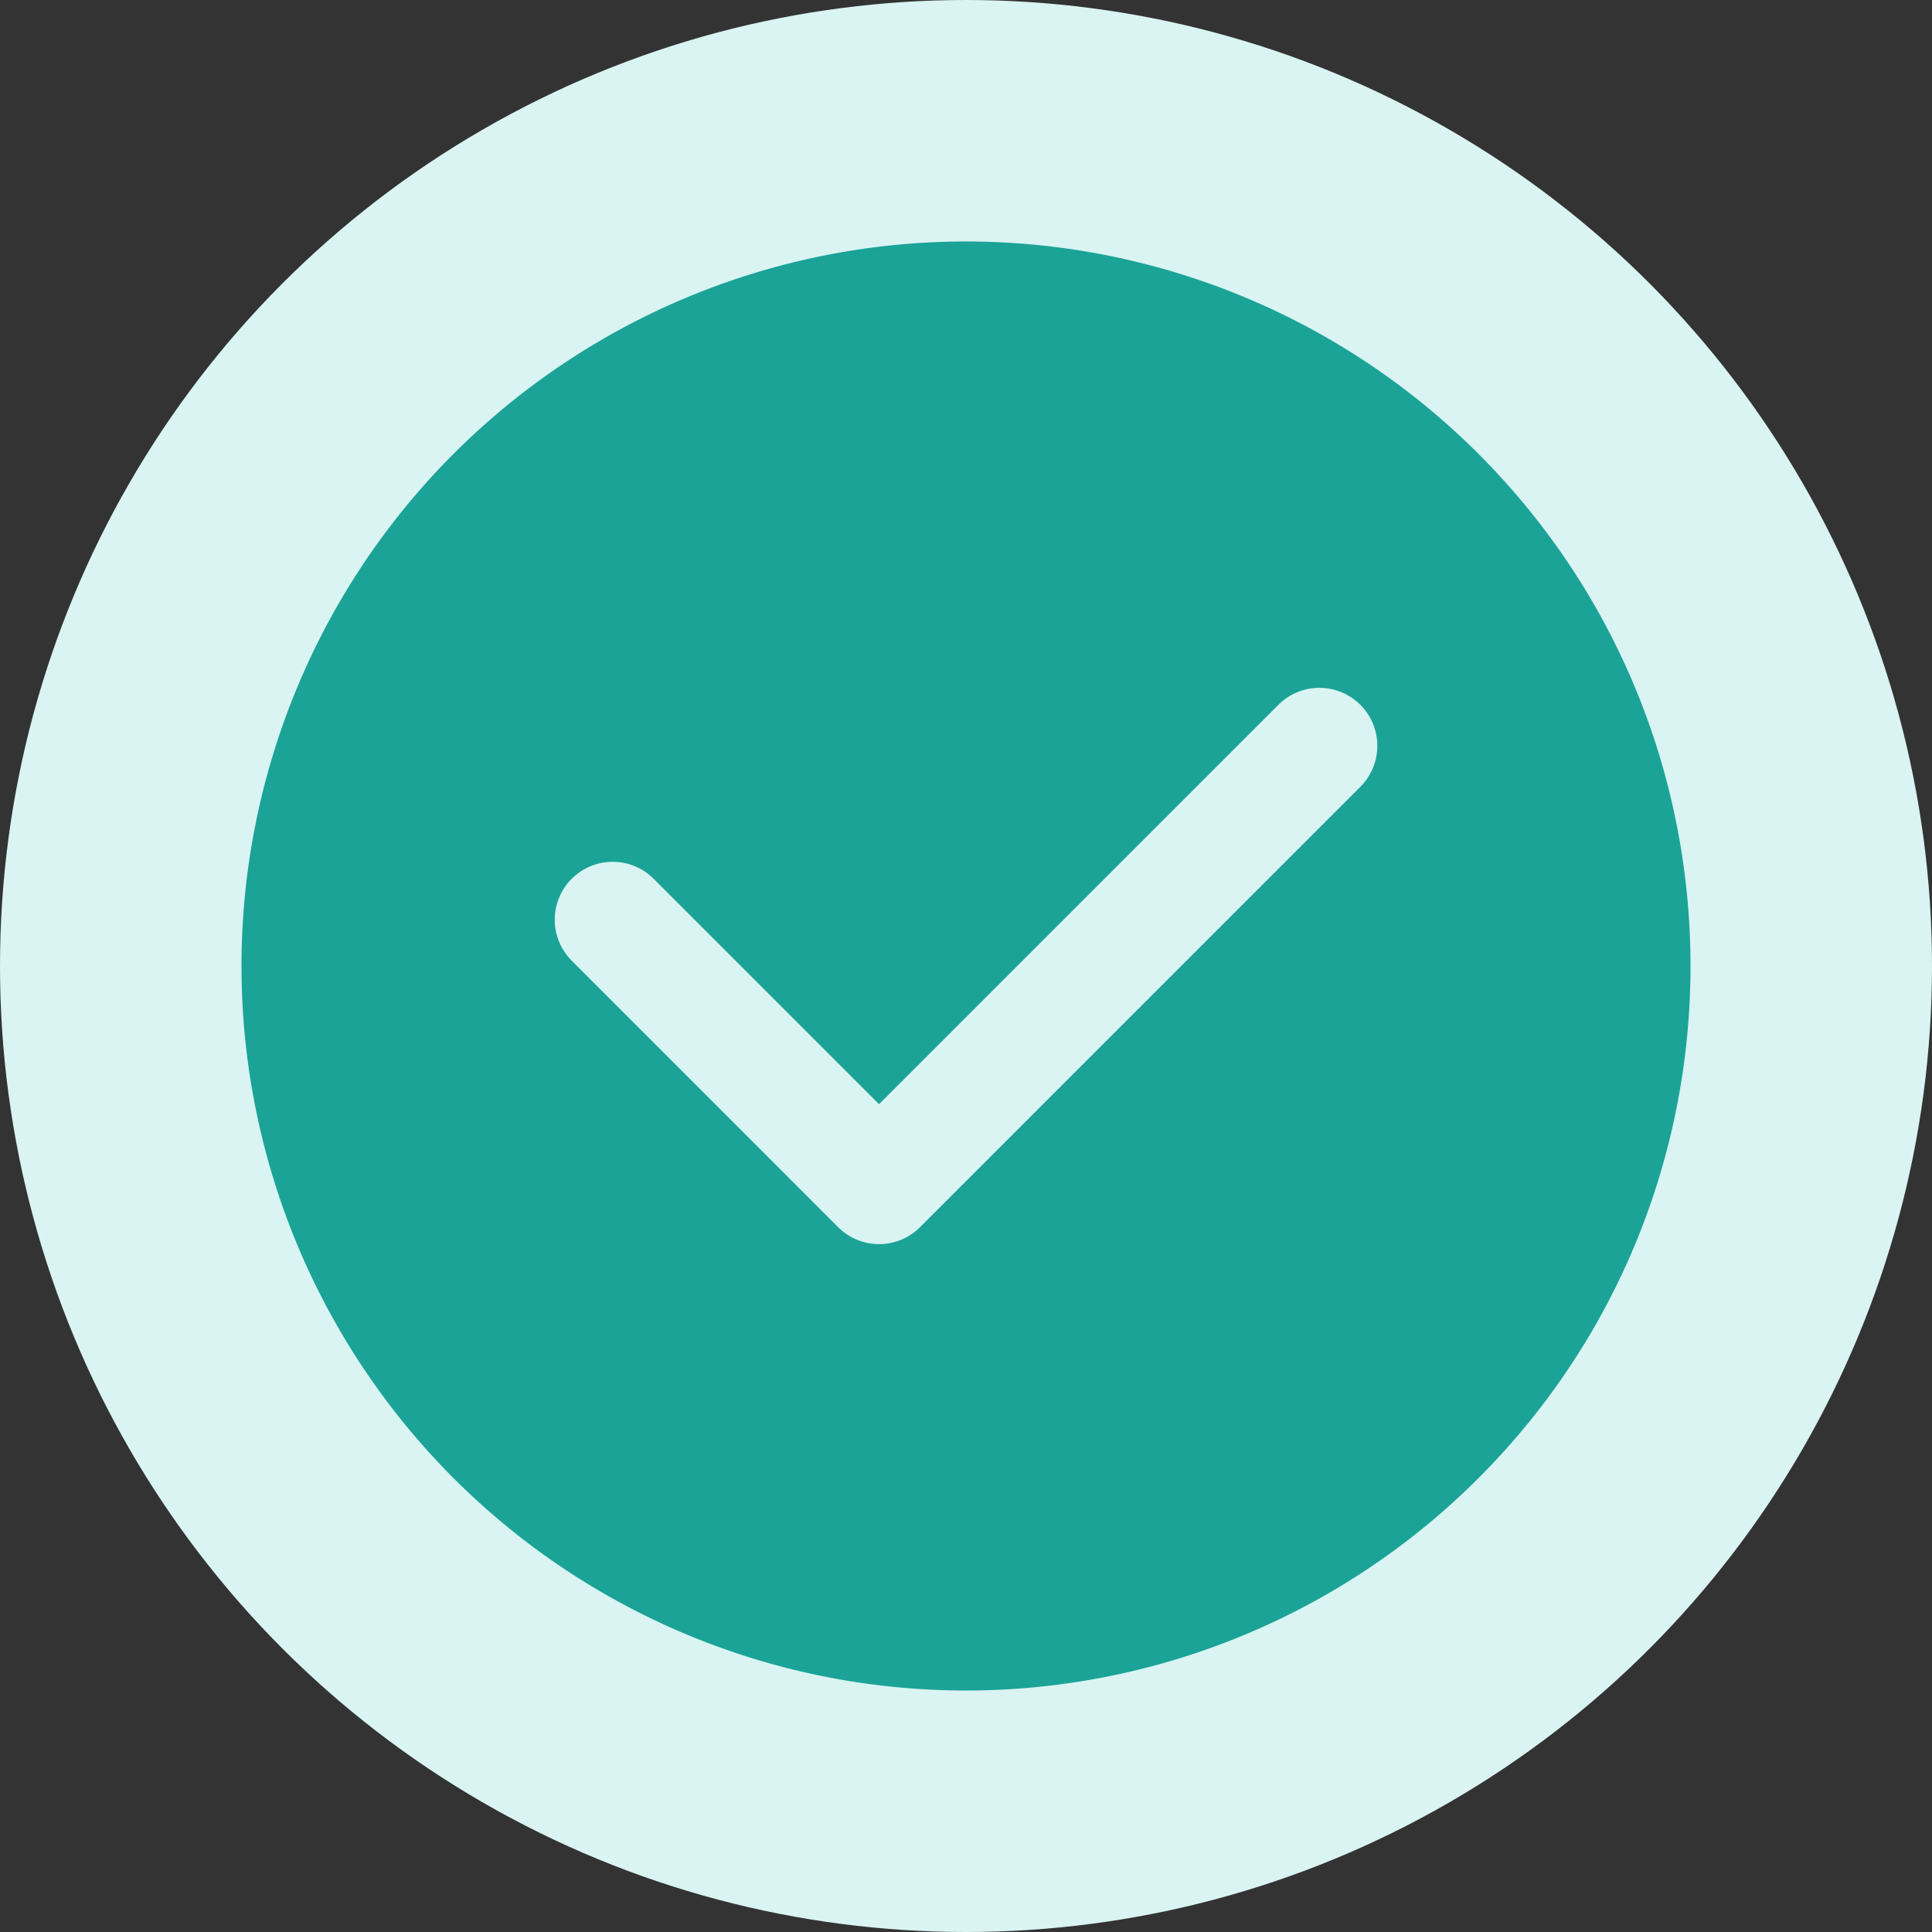
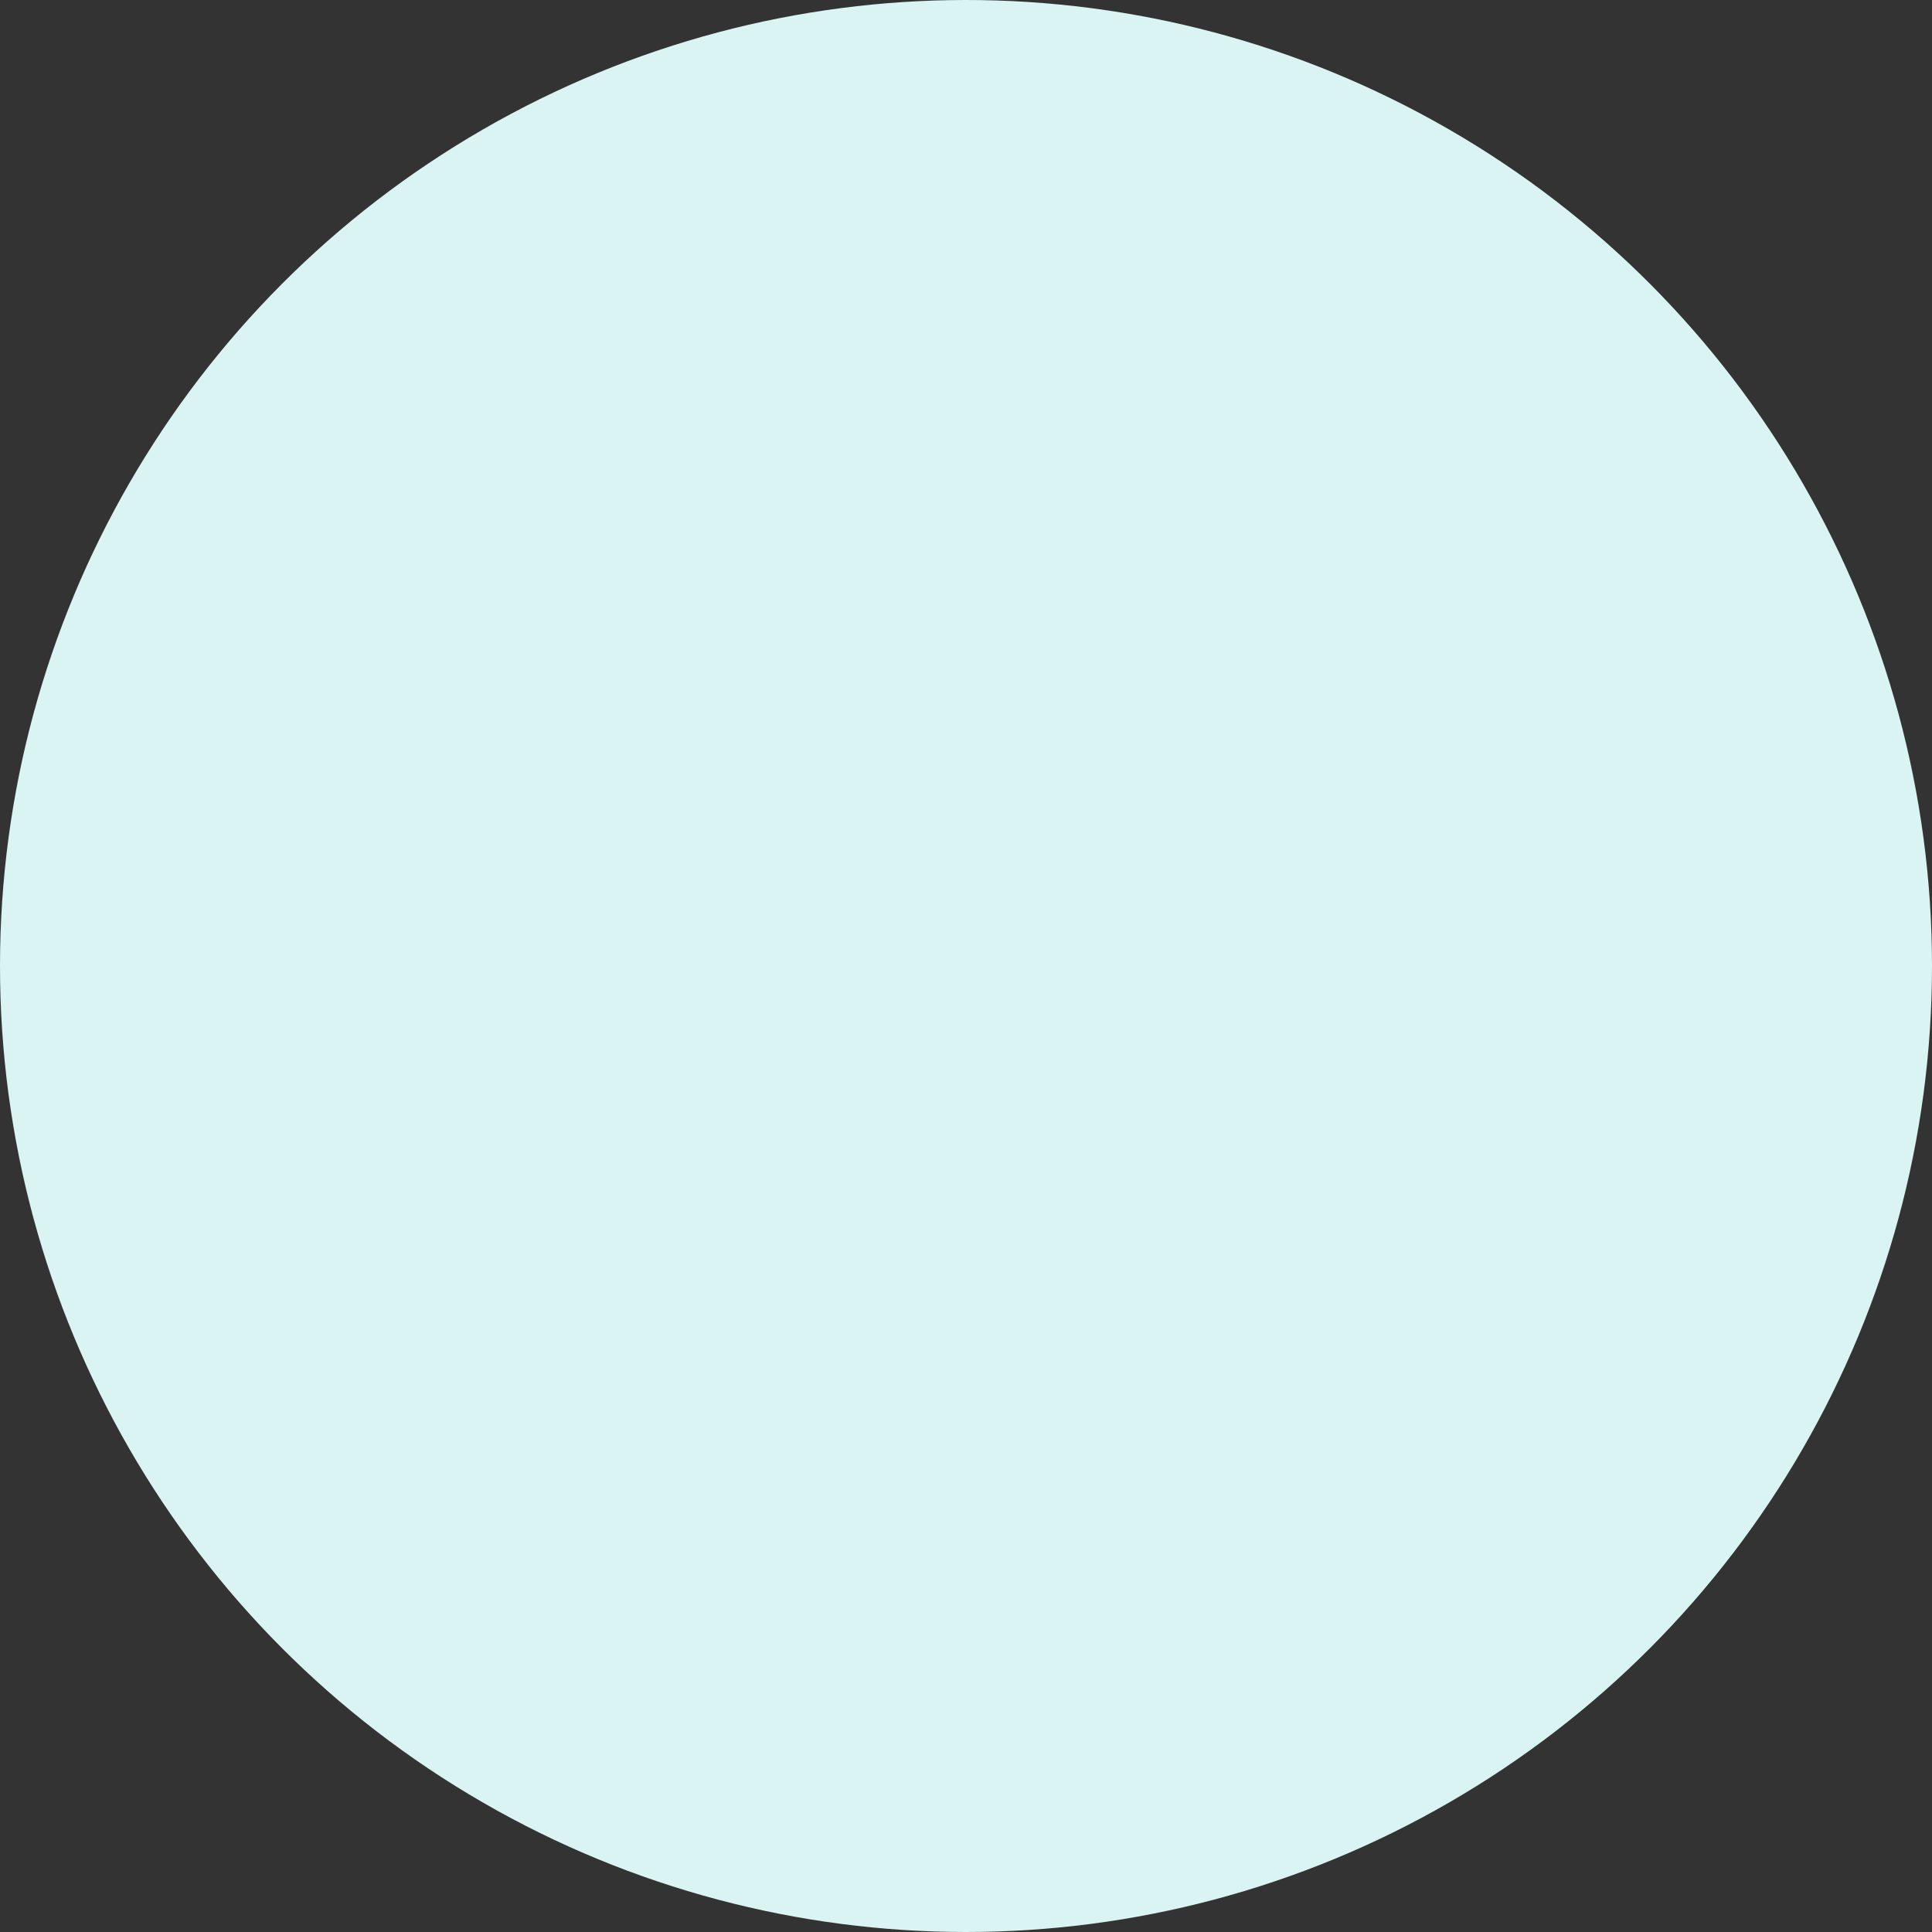
<svg xmlns="http://www.w3.org/2000/svg" width="30" height="30" fill="none">
  <rect width="100%" height="100%" fill="#333333" stroke="none" />
  <circle cx="15" cy="15" r="15" fill="#d9f4f2" />
-   <path d="M22.955 7.045a11.25 11.25 0 0 0-15.91 0 11.25 11.25 0 0 0 0 15.91 11.25 11.25 0 0 0 15.91 0c4.394-4.394 4.393-11.516 0-15.91zm-1.832 5.173l-6.836 6.837a.9.9 0 0 1-1.273 0l-4.136-4.137a.9.9 0 0 1-.264-.636.9.9 0 0 1 .9-.9.9.9 0 0 1 .636.264l3.5 3.5 6.2-6.201a.9.9 0 0 1 .637-.264.9.9 0 0 1 .637.264.9.9 0 0 1 .263.637.9.9 0 0 1-.264.636z" fill="#1ba398" />
</svg>